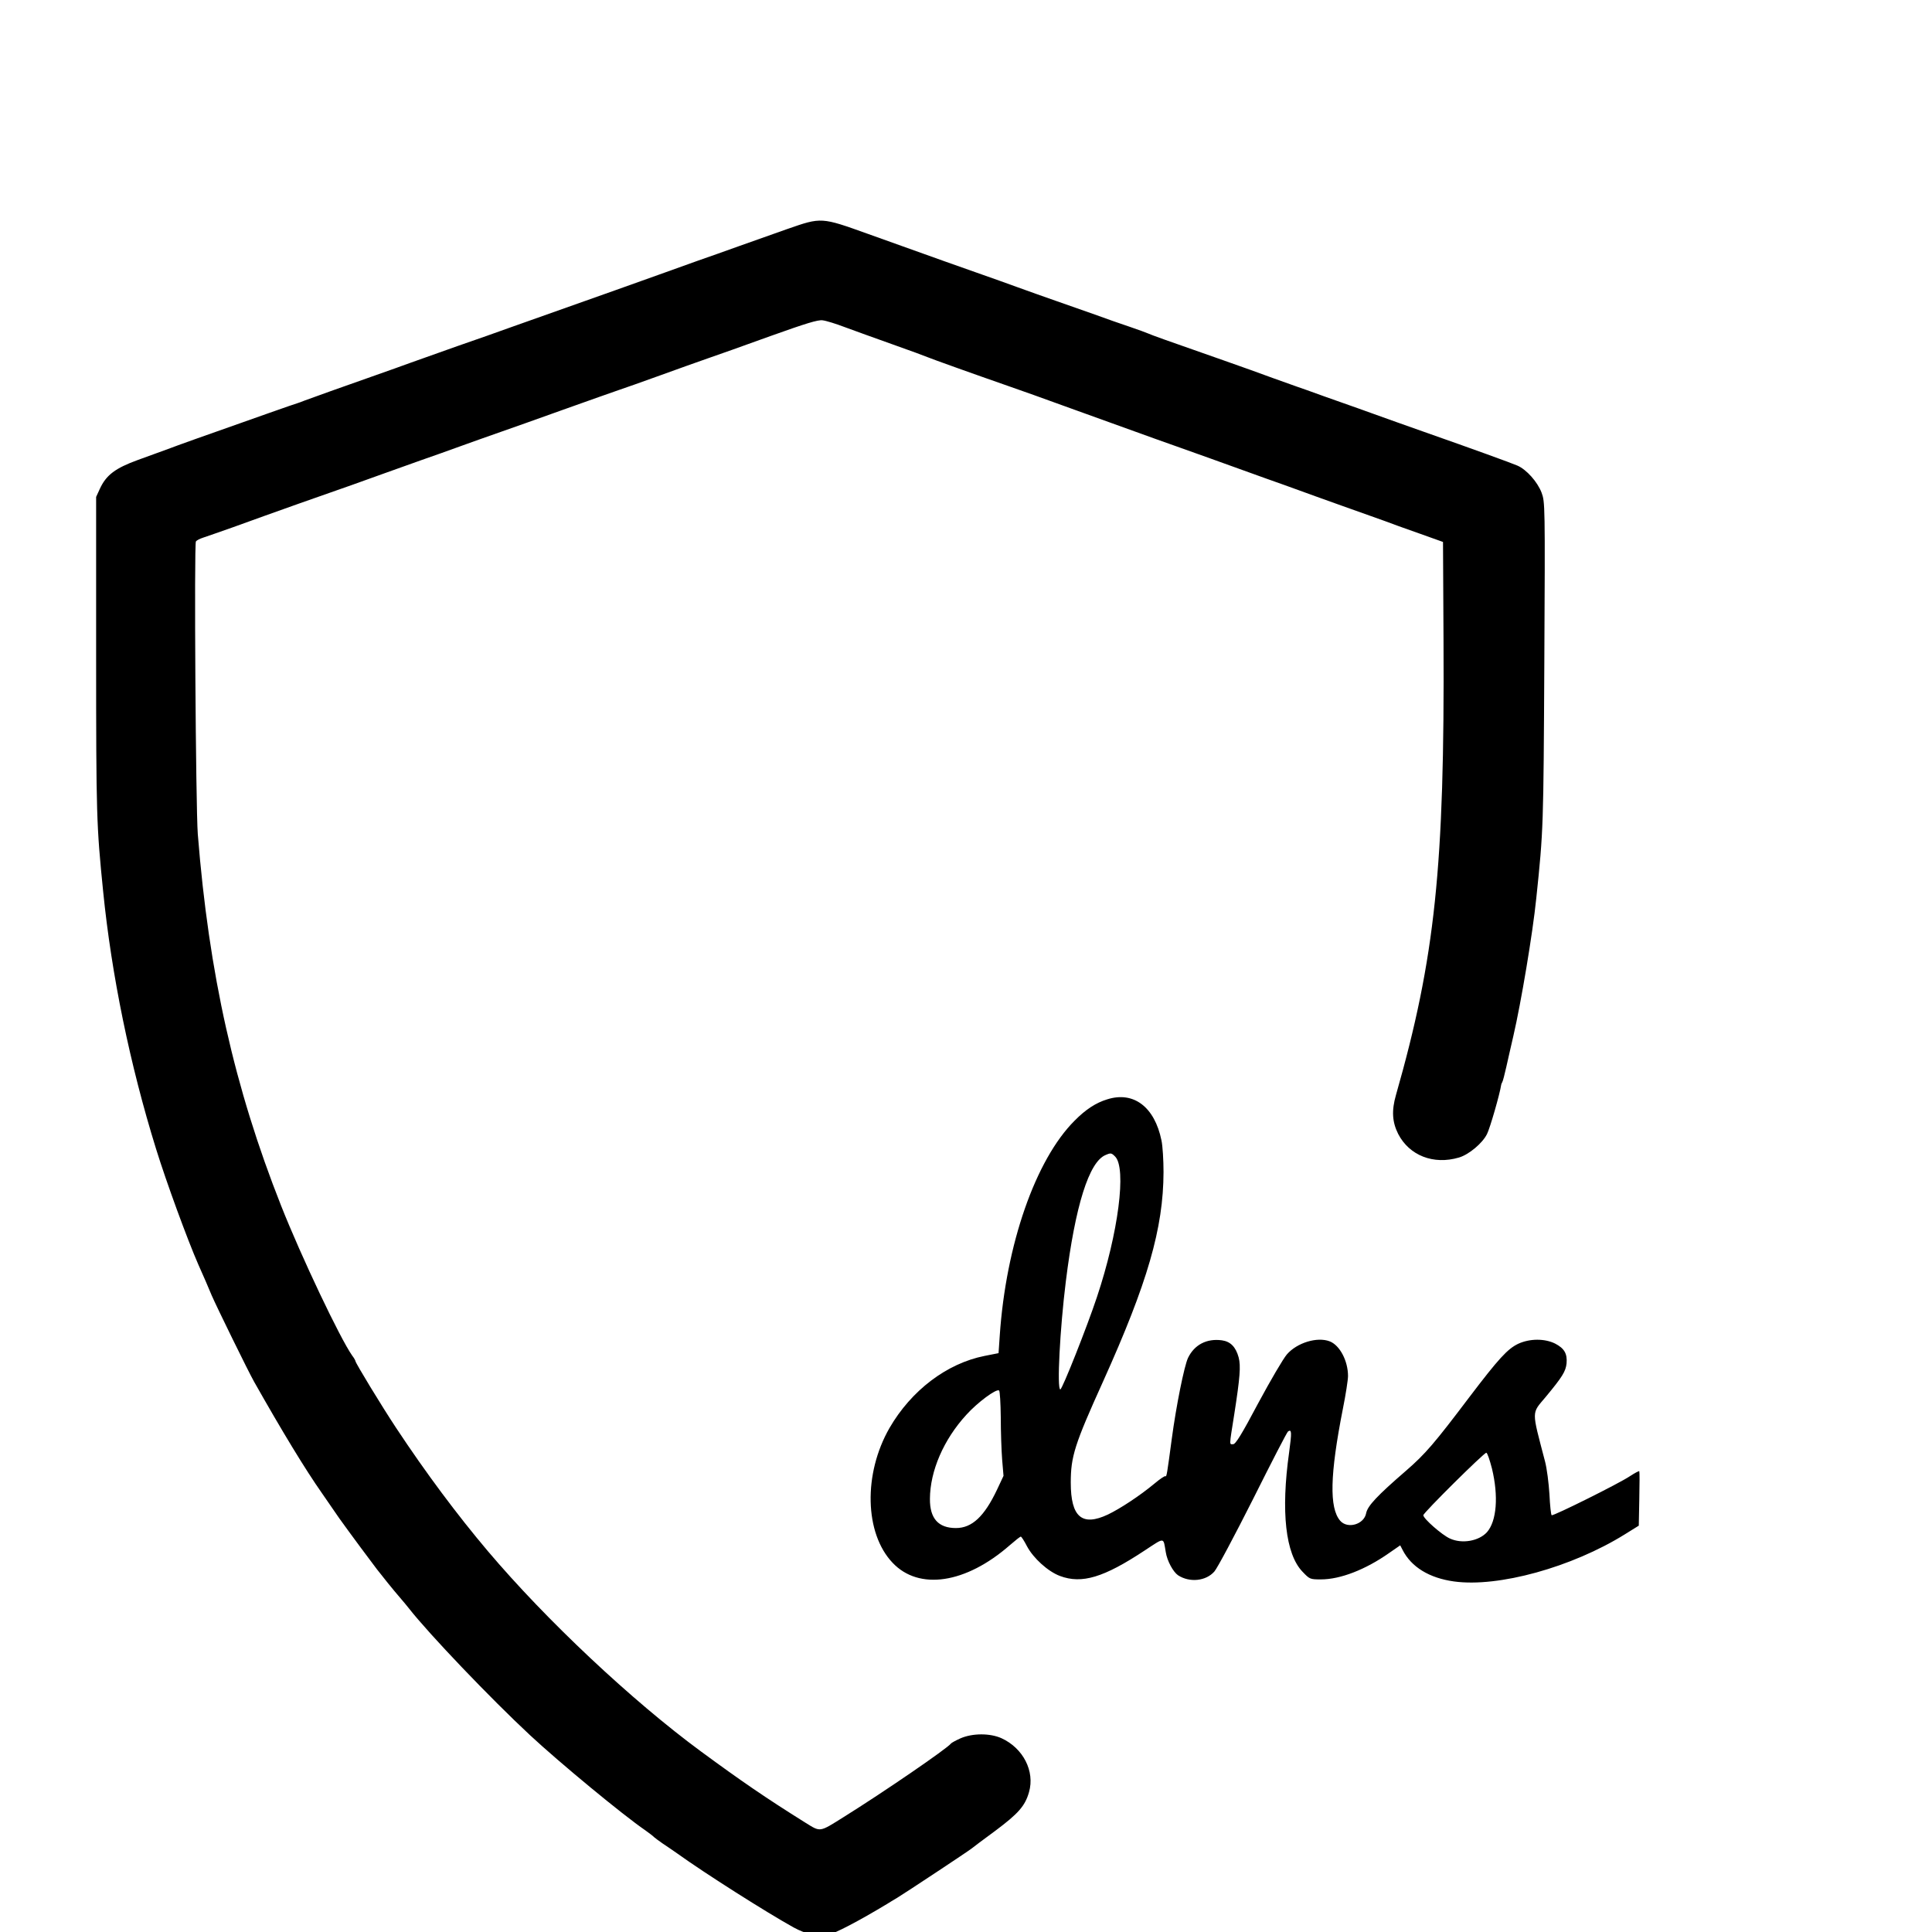
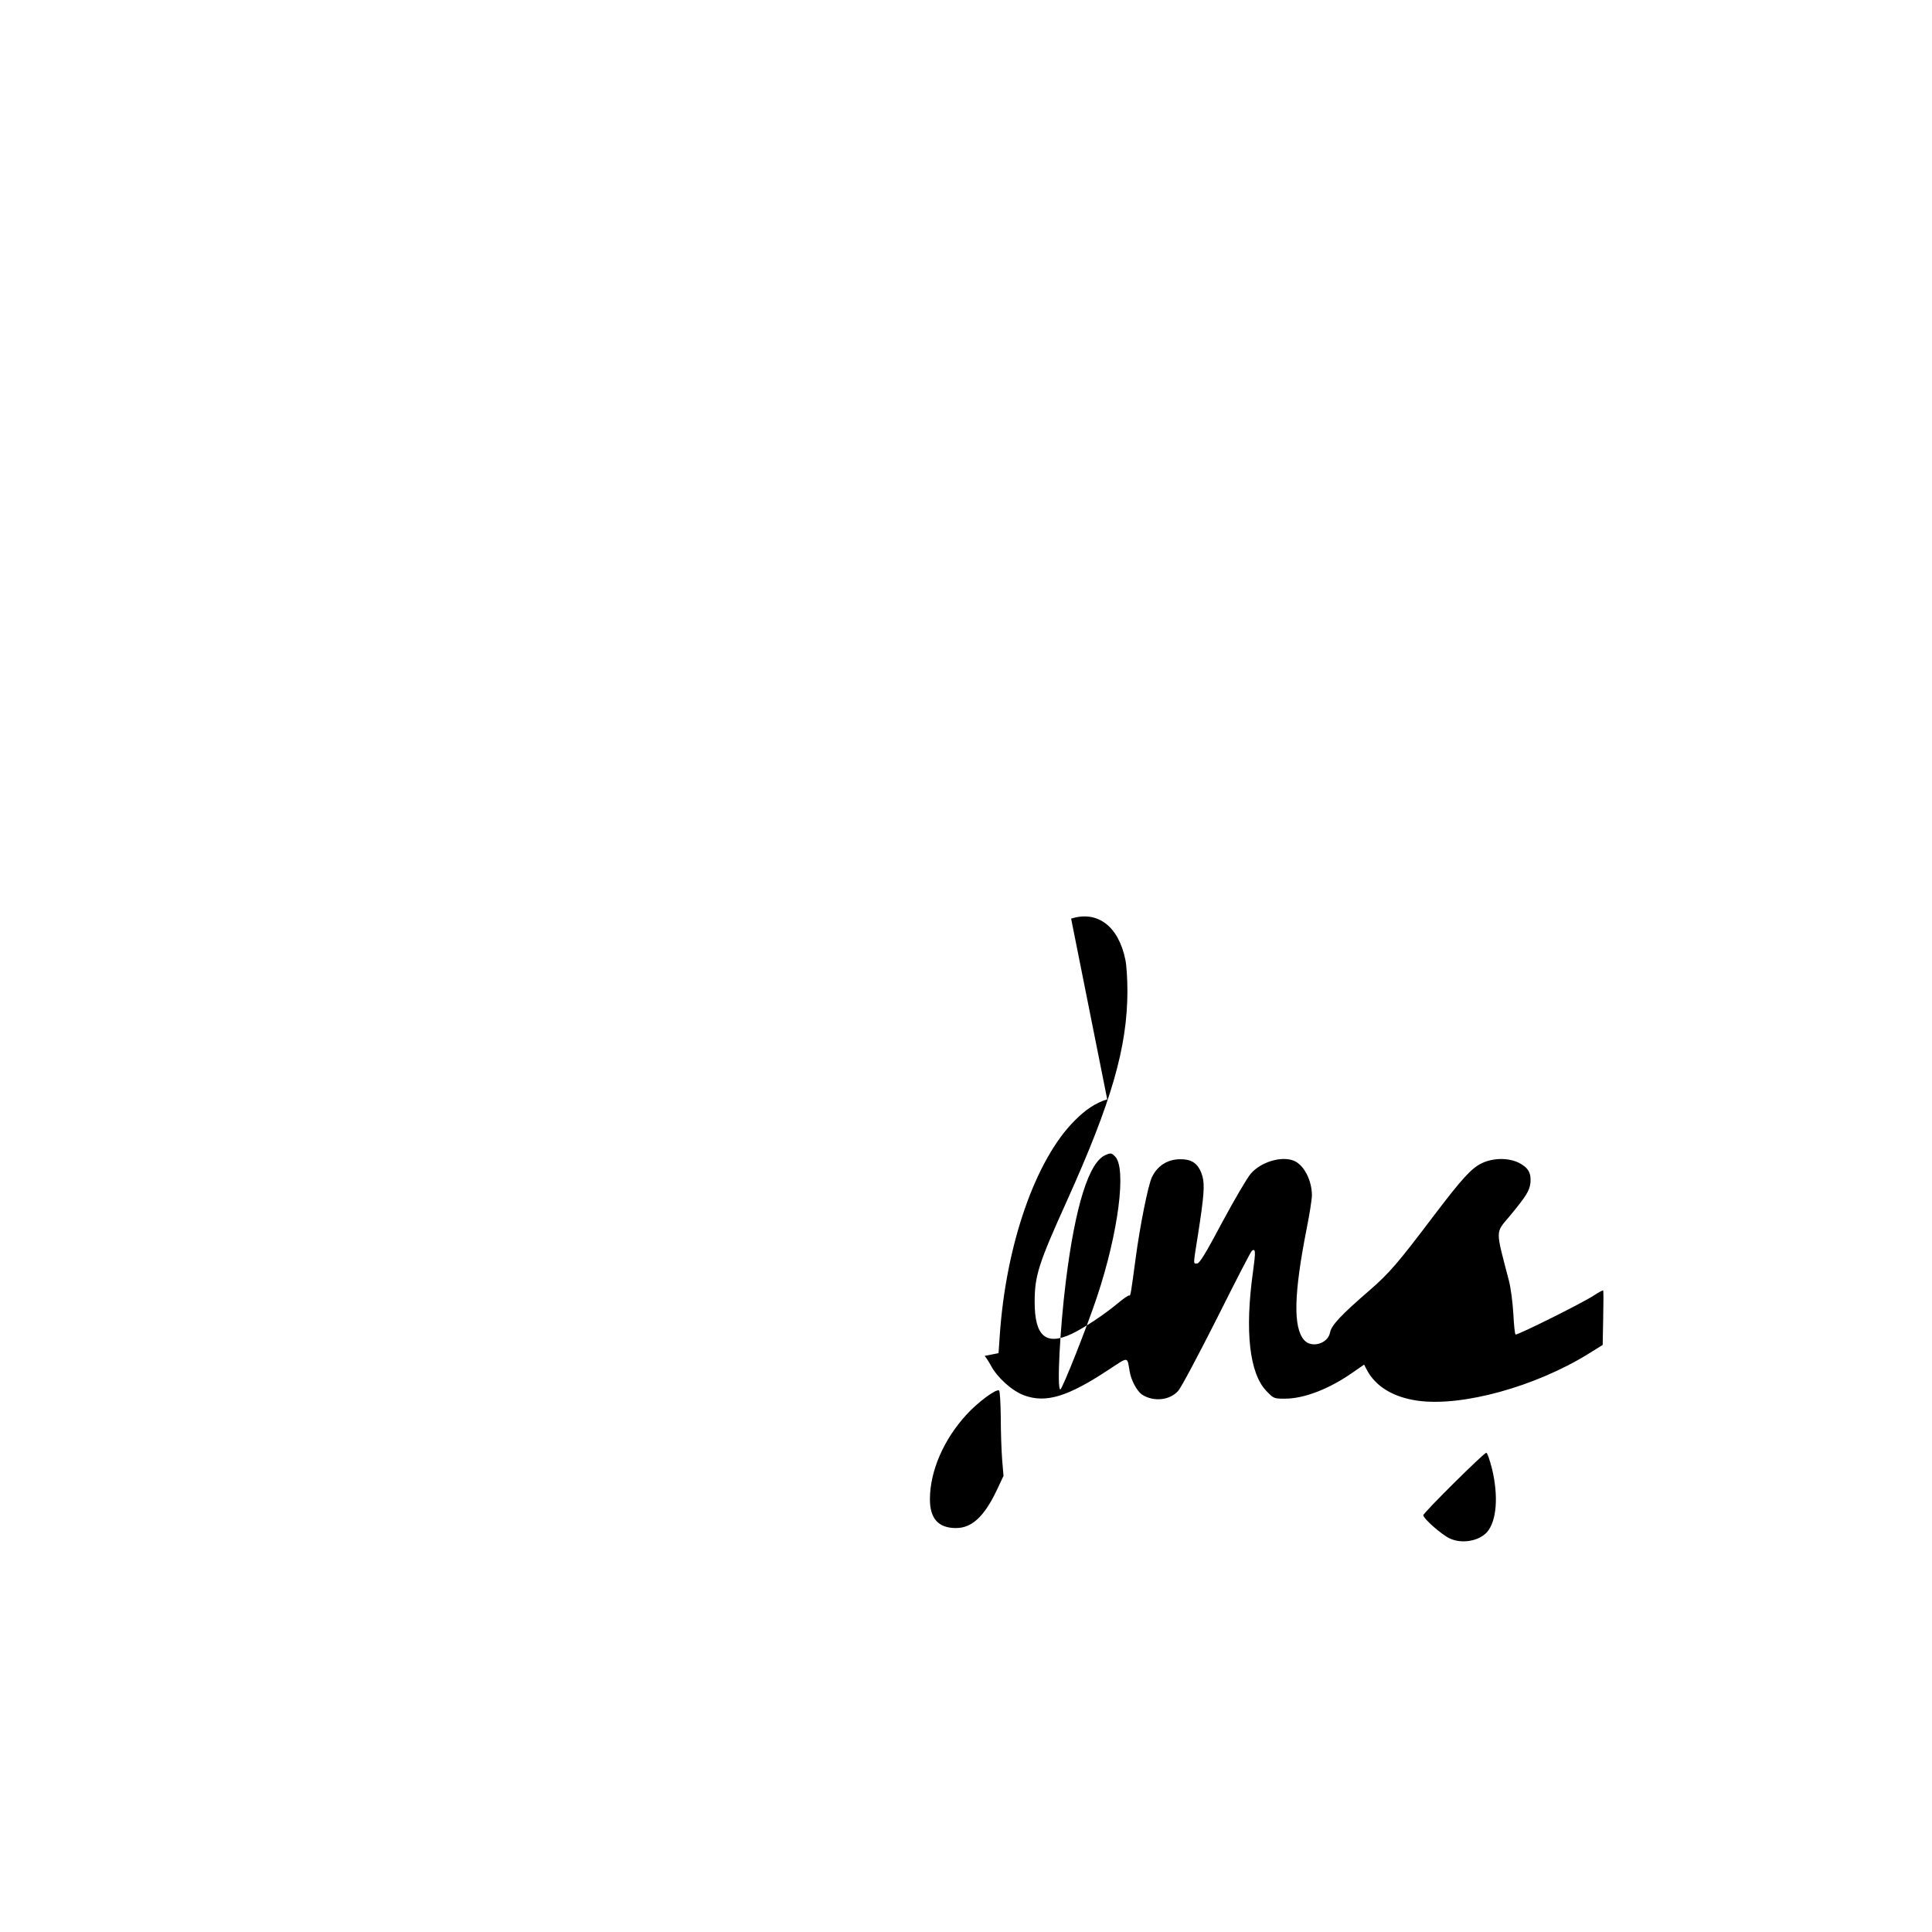
<svg xmlns="http://www.w3.org/2000/svg" width="128" height="128" version="1.1" viewBox="0 0 33.867 33.867">
  <g transform="matrix(.003 0 0 -.003 1.64 34.376)">
-     <path d="m4055 10121c-77-27-205-73-285-101-80-29-188-67-240-85-52-19-140-50-195-70s-181-65-280-100c-201-71-427-151-615-218-69-25-210-75-315-111-104-37-226-80-270-96s-138-50-210-75c-169-59-383-136-415-148-14-6-29-11-35-13-5-1-80-27-165-57-415-146-540-191-595-212-33-12-112-41-176-64-132-48-185-88-222-168l-22-48v-925c0-938 2-992 41-1380 49-488 156-1011 309-1504 61-197 184-532 247-676 40-90 47-106 78-180 28-65 215-447 248-505 164-290 298-511 397-652 27-40 73-105 100-145 28-39 84-116 125-171s84-112 95-127c31-40 95-120 135-166 19-22 44-52 54-65 115-147 475-524 706-739 173-161 542-466 675-557 22-16 45-33 50-39 6-5 28-22 50-37 22-14 60-41 85-58 164-118 524-346 681-433 72-39 133-52 202-42 37 6 177 79 346 181 9 6 34 21 56 34 51 31 415 272 435 288 8 7 71 54 139 104 135 101 174 145 197 226 35 122-34 257-161 315-67 30-169 30-240-1-27-12-52-26-55-30-20-28-395-285-626-429-145-91-135-89-224-34-235 147-373 242-610 416-405 298-905 768-1246 1171-180 213-362 457-536 720-84 127-238 380-238 391 0 3-8 18-19 32-71 101-297 577-415 875-273 690-422 1354-487 2172-12 157-22 1694-11 1710 4 6 23 16 42 22s98 34 175 61c217 79 590 211 695 247 52 19 140 50 195 70s150 54 210 75c61 21 162 57 225 80s165 59 225 80c61 21 232 82 380 135 149 53 295 105 325 115s138 48 240 85 228 82 280 100 217 76 365 130c207 74 278 96 305 92 19-2 78-20 130-40 52-19 178-65 280-101s194-70 205-75c18-8 269-98 470-168 39-13 221-78 405-145 184-66 389-140 455-164 66-23 210-75 320-114 110-40 256-92 325-117 69-24 154-55 190-68s148-54 250-90 214-76 250-89c36-14 128-47 205-74l140-50 3-579c7-1319-49-1851-278-2653-26-91-22-157 13-227 65-126 206-182 355-138 58 17 137 83 164 137 18 36 75 234 83 288 0 3 3 10 6 15 4 6 14 46 24 90s28 125 41 180c45 194 113 598 134 805 42 399 42 420 47 1375 5 933 4 940-16 995-24 63-88 135-141 158-37 16-252 94-545 197-99 35-232 82-295 105s-126 45-140 50-81 29-150 53c-69 25-141 51-160 57-19 7-82 29-140 50-58 22-188 68-290 104-349 122-415 146-435 155-11 5-60 23-110 40-49 16-142 49-205 72-63 22-164 58-225 79-60 21-162 57-225 80s-158 57-210 75c-86 30-275 97-665 237-273 98-272 98-470 29z" />
-     <path d="m5923 5035c-66-20-126-59-191-125-228-228-401-724-437-1256l-7-102-81-16c-222-44-429-202-556-421-154-268-146-616 18-788 154-163 428-122 685 103 31 27 60 50 64 50s20-25 36-56c37-70 123-148 193-174 128-48 256-9 495 149 119 78 108 79 123-9 8-52 43-116 72-136 68-44 163-34 212 22 17 19 118 209 226 423 107 214 199 393 205 396 21 13 22-4 6-122-49-348-21-595 78-698 42-44 44-45 108-45 113 0 260 57 398 154l65 45 14-27c51-100 156-164 300-184 259-36 689 83 998 275l82 51 3 155c2 86 2 159 0 163-1 3-26-10-55-29-60-41-448-234-457-228-4 2-10 57-13 122-4 65-15 152-26 193-79 303-80 276 4 376 97 117 117 149 122 196 5 57-13 88-67 116-61 30-147 30-215-1-63-30-115-87-286-312-204-270-257-332-370-430-169-146-225-206-233-248-12-66-109-94-152-44-64 75-60 268 16 654 17 84 30 170 30 191 0 89-48 180-107 203-73 28-191-8-250-76-21-24-96-152-167-284-98-185-133-241-147-241-23 0-24-16 6 173 34 218 39 284 26 334-17 62-48 93-98 100-89 12-161-26-198-103-22-47-69-279-95-474-27-202-30-223-37-217-3 3-32-16-65-44-83-69-198-145-271-180-151-71-217-15-217 186 0 153 22 223 189 592 260 577 352 894 353 1223 0 69-5 153-12 185-40 196-163 289-317 240zm46-334c68-68 19-447-106-821-58-175-203-540-214-540-21 0-2 357 32 630 55 444 136 701 233 740 30 13 34 12 55-9zm-668-1524c0-84 4-195 8-247l8-95-38-81c-74-156-146-224-240-224-103 0-153 56-152 171 1 163 80 346 213 491 64 71 174 153 191 142 5-3 9-74 10-157zm2870-299c39-161 28-307-29-372-47-52-146-70-217-37-45 20-155 116-155 136 0 14 354 365 368 365 6 0 20-42 33-92z" />
+     <path d="m5923 5035c-66-20-126-59-191-125-228-228-401-724-437-1256l-7-102-81-16s20-25 36-56c37-70 123-148 193-174 128-48 256-9 495 149 119 78 108 79 123-9 8-52 43-116 72-136 68-44 163-34 212 22 17 19 118 209 226 423 107 214 199 393 205 396 21 13 22-4 6-122-49-348-21-595 78-698 42-44 44-45 108-45 113 0 260 57 398 154l65 45 14-27c51-100 156-164 300-184 259-36 689 83 998 275l82 51 3 155c2 86 2 159 0 163-1 3-26-10-55-29-60-41-448-234-457-228-4 2-10 57-13 122-4 65-15 152-26 193-79 303-80 276 4 376 97 117 117 149 122 196 5 57-13 88-67 116-61 30-147 30-215-1-63-30-115-87-286-312-204-270-257-332-370-430-169-146-225-206-233-248-12-66-109-94-152-44-64 75-60 268 16 654 17 84 30 170 30 191 0 89-48 180-107 203-73 28-191-8-250-76-21-24-96-152-167-284-98-185-133-241-147-241-23 0-24-16 6 173 34 218 39 284 26 334-17 62-48 93-98 100-89 12-161-26-198-103-22-47-69-279-95-474-27-202-30-223-37-217-3 3-32-16-65-44-83-69-198-145-271-180-151-71-217-15-217 186 0 153 22 223 189 592 260 577 352 894 353 1223 0 69-5 153-12 185-40 196-163 289-317 240zm46-334c68-68 19-447-106-821-58-175-203-540-214-540-21 0-2 357 32 630 55 444 136 701 233 740 30 13 34 12 55-9zm-668-1524c0-84 4-195 8-247l8-95-38-81c-74-156-146-224-240-224-103 0-153 56-152 171 1 163 80 346 213 491 64 71 174 153 191 142 5-3 9-74 10-157zm2870-299c39-161 28-307-29-372-47-52-146-70-217-37-45 20-155 116-155 136 0 14 354 365 368 365 6 0 20-42 33-92z" />
  </g>
</svg>